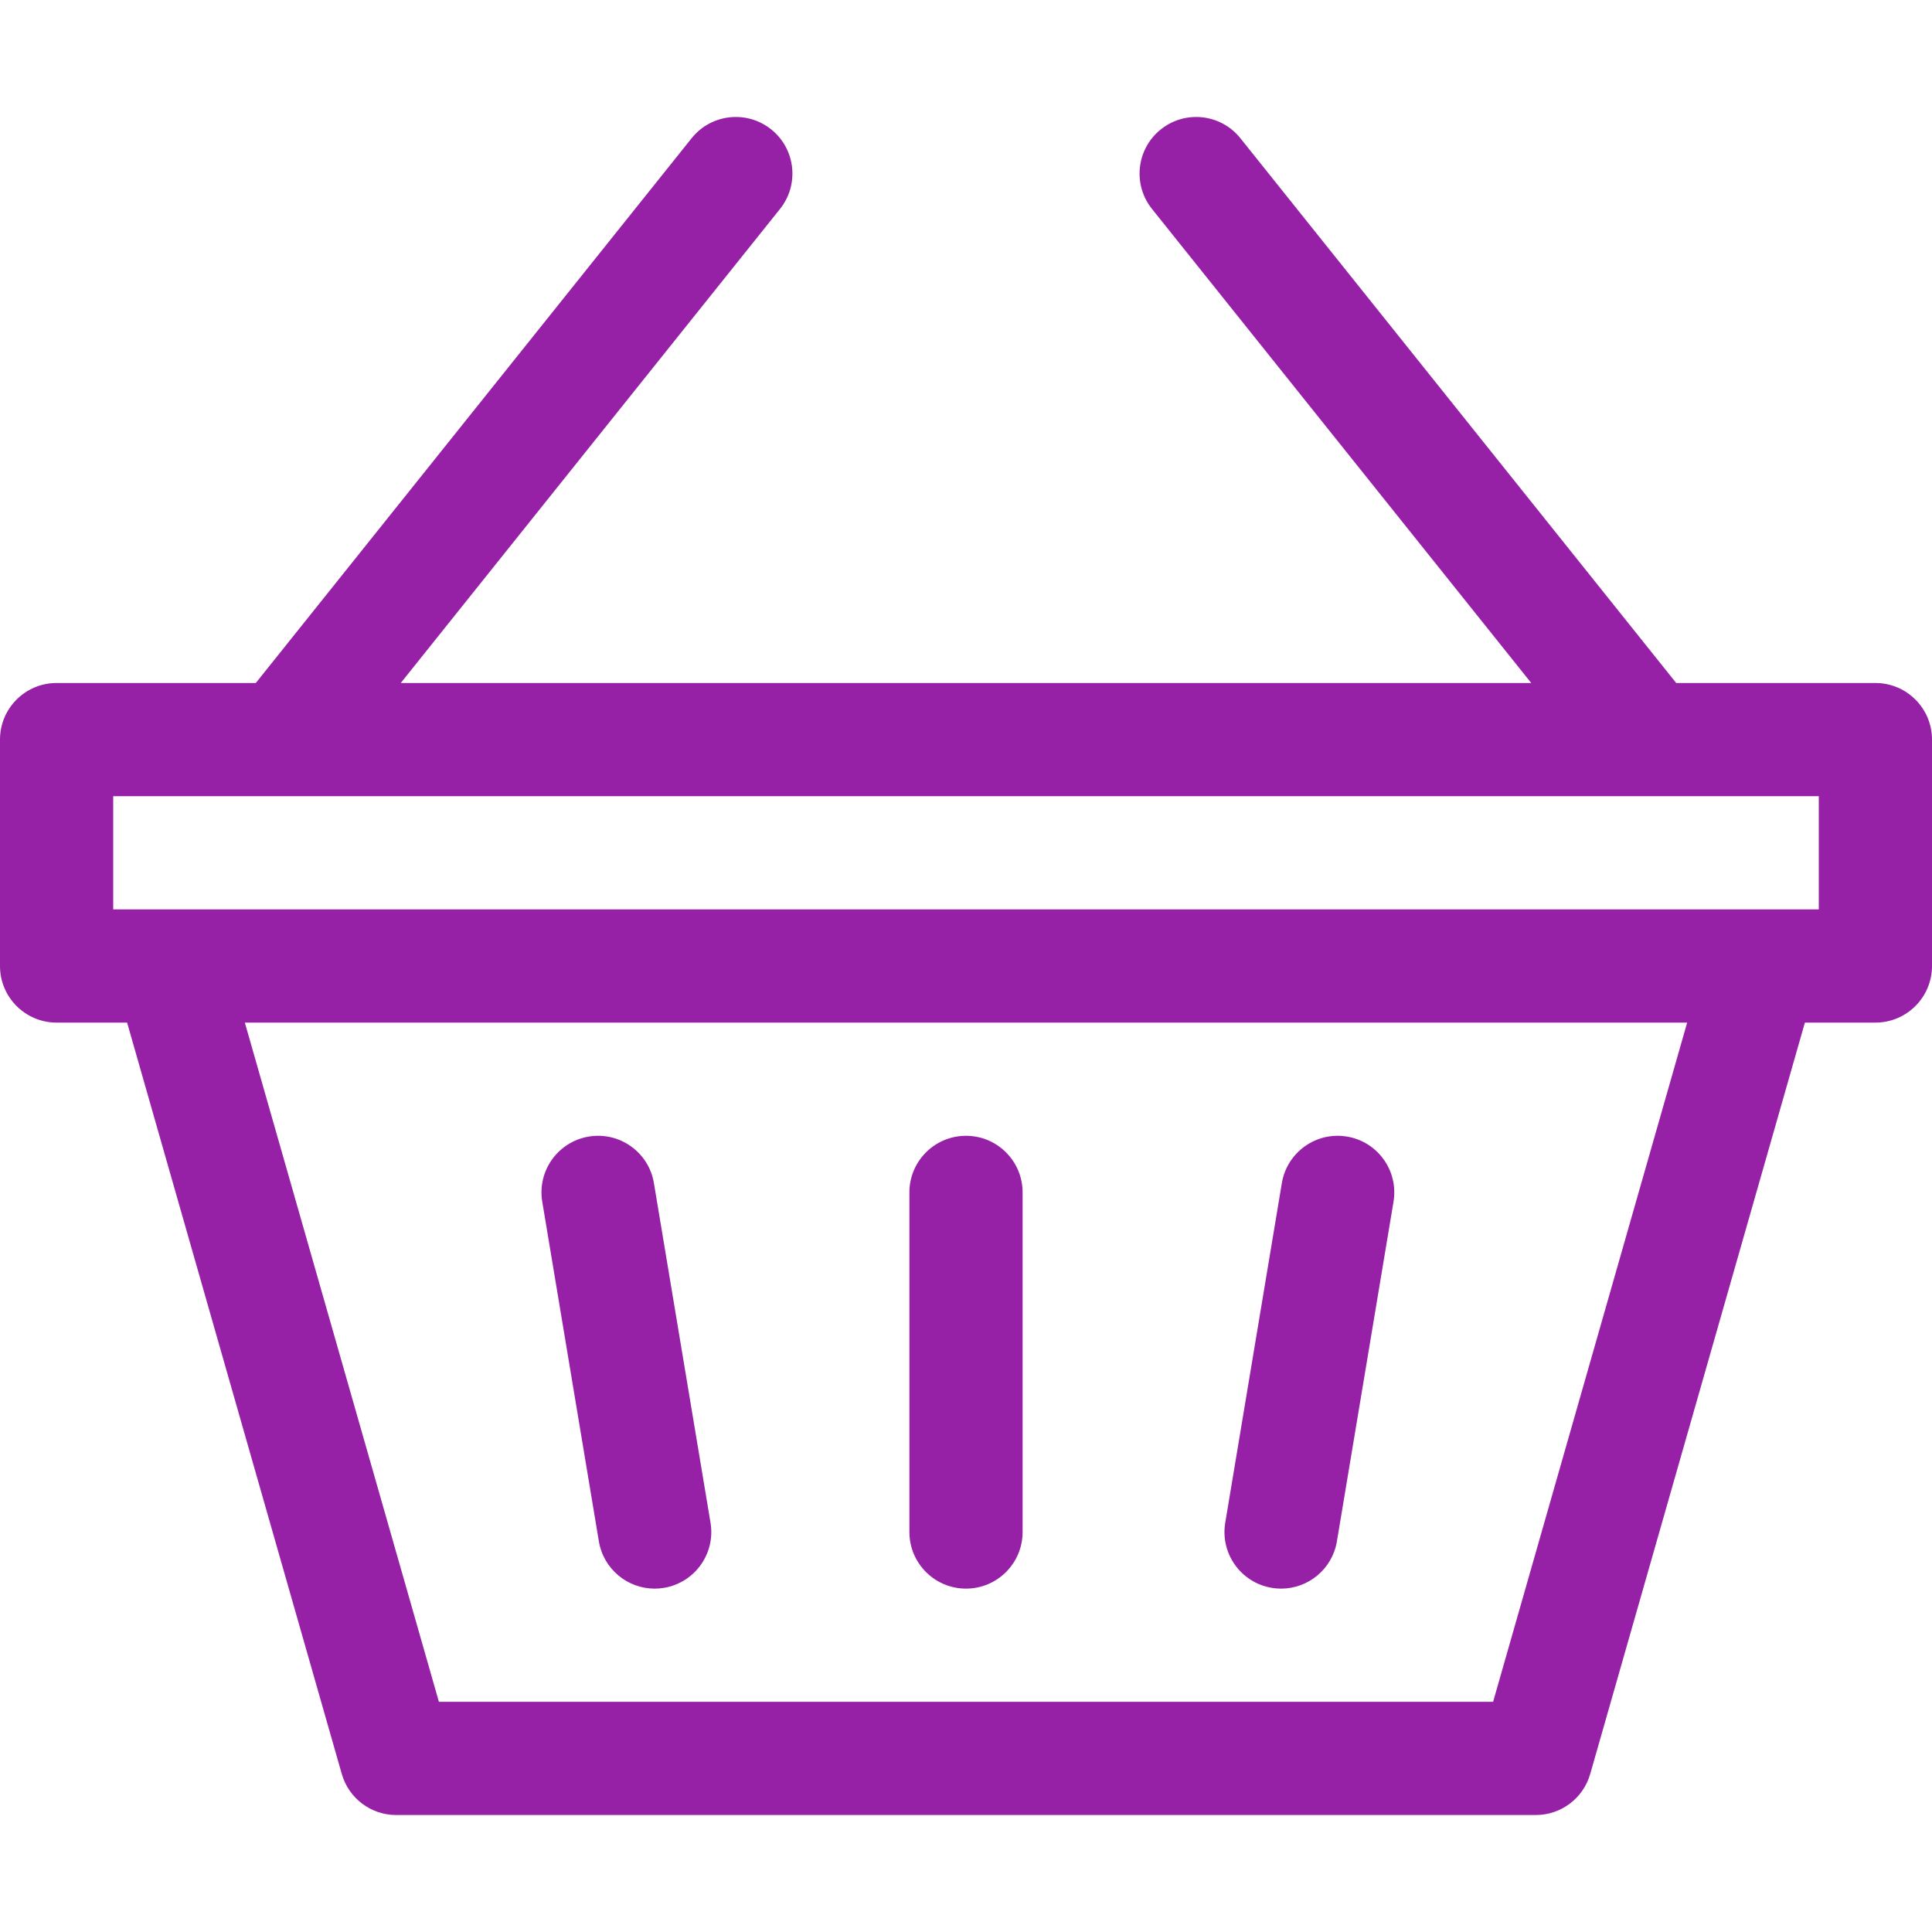
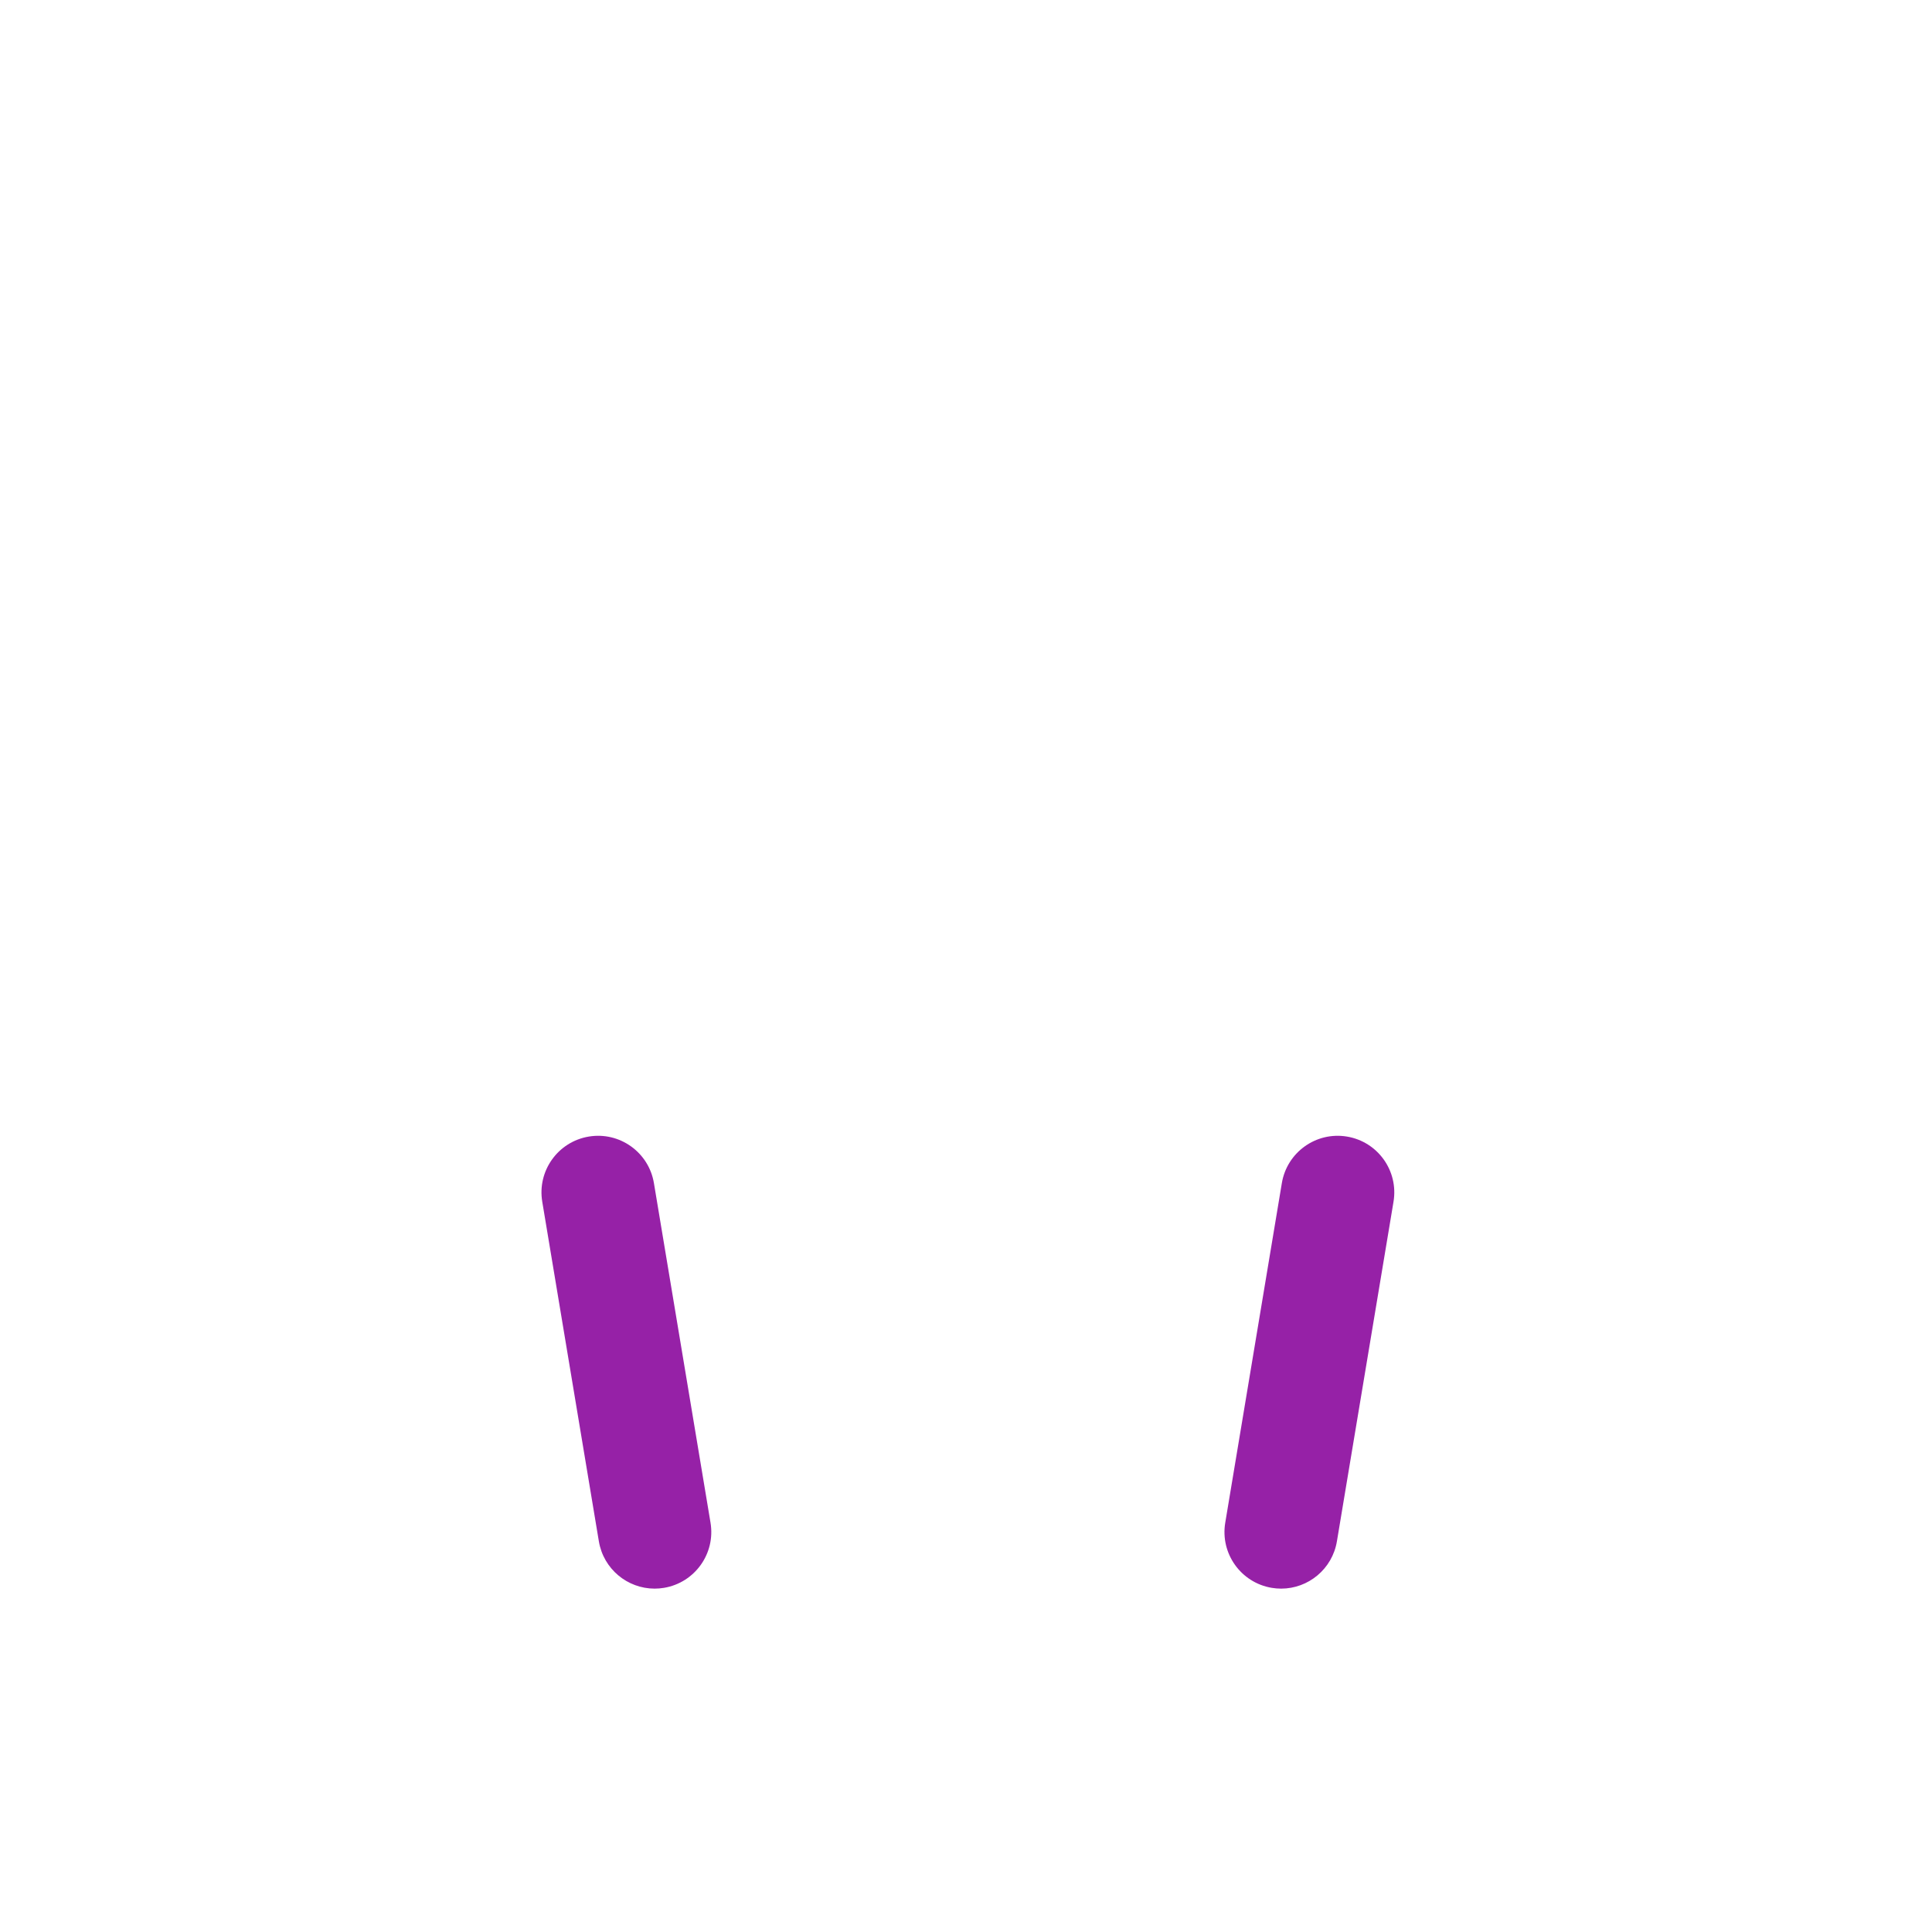
<svg xmlns="http://www.w3.org/2000/svg" id="Capa_1" enable-background="new 0 0 512 512" height="18" viewBox="0 0 512 512" width="18" fill="#9621a7">
  <g>
    <path d="m337.034 420.796c.835.139 1.665.207 2.484.207 7.2 0 13.555-5.2 14.778-12.537l15-90c1.362-8.171-4.158-15.9-12.33-17.262-8.172-1.366-15.9 4.158-17.262 12.33l-15 90c-1.362 8.172 4.158 15.901 12.33 17.262z" />
    <path d="m158.704 408.466c1.223 7.337 7.577 12.537 14.778 12.537.819 0 1.649-.067 2.484-.207 8.172-1.362 13.692-9.09 12.33-17.262l-15-90c-1.362-8.172-9.089-13.691-17.262-12.33-8.172 1.362-13.692 9.09-12.33 17.262z" />
-     <path d="m497 181h-52.791l-115.496-144.37c-5.174-6.467-14.613-7.518-21.083-2.342-6.469 5.175-7.518 14.614-2.342 21.083l100.503 125.629h-299.582l100.504-125.629c5.175-6.469 4.126-15.909-2.342-21.083-6.47-5.176-15.909-4.126-21.083 2.342l-115.497 144.37h-52.791c-8.284 0-15 6.716-15 15v60c0 8.284 6.716 15 15 15h18.686l56.892 199.121c1.839 6.44 7.725 10.879 14.422 10.879h302c6.697 0 12.583-4.439 14.423-10.879l56.891-199.121h18.686c8.284 0 15-6.716 15-15v-60c0-8.284-6.716-15-15-15zm-101.314 270h-279.372l-51.428-180h382.229zm86.314-210c-51.385 0-403.32 0-452 0v-30h452z" />
-     <path d="m256 421c8.284 0 15-6.716 15-15v-90c0-8.284-6.716-15-15-15s-15 6.716-15 15v90c0 8.285 6.716 15 15 15z" />
  </g>
</svg>